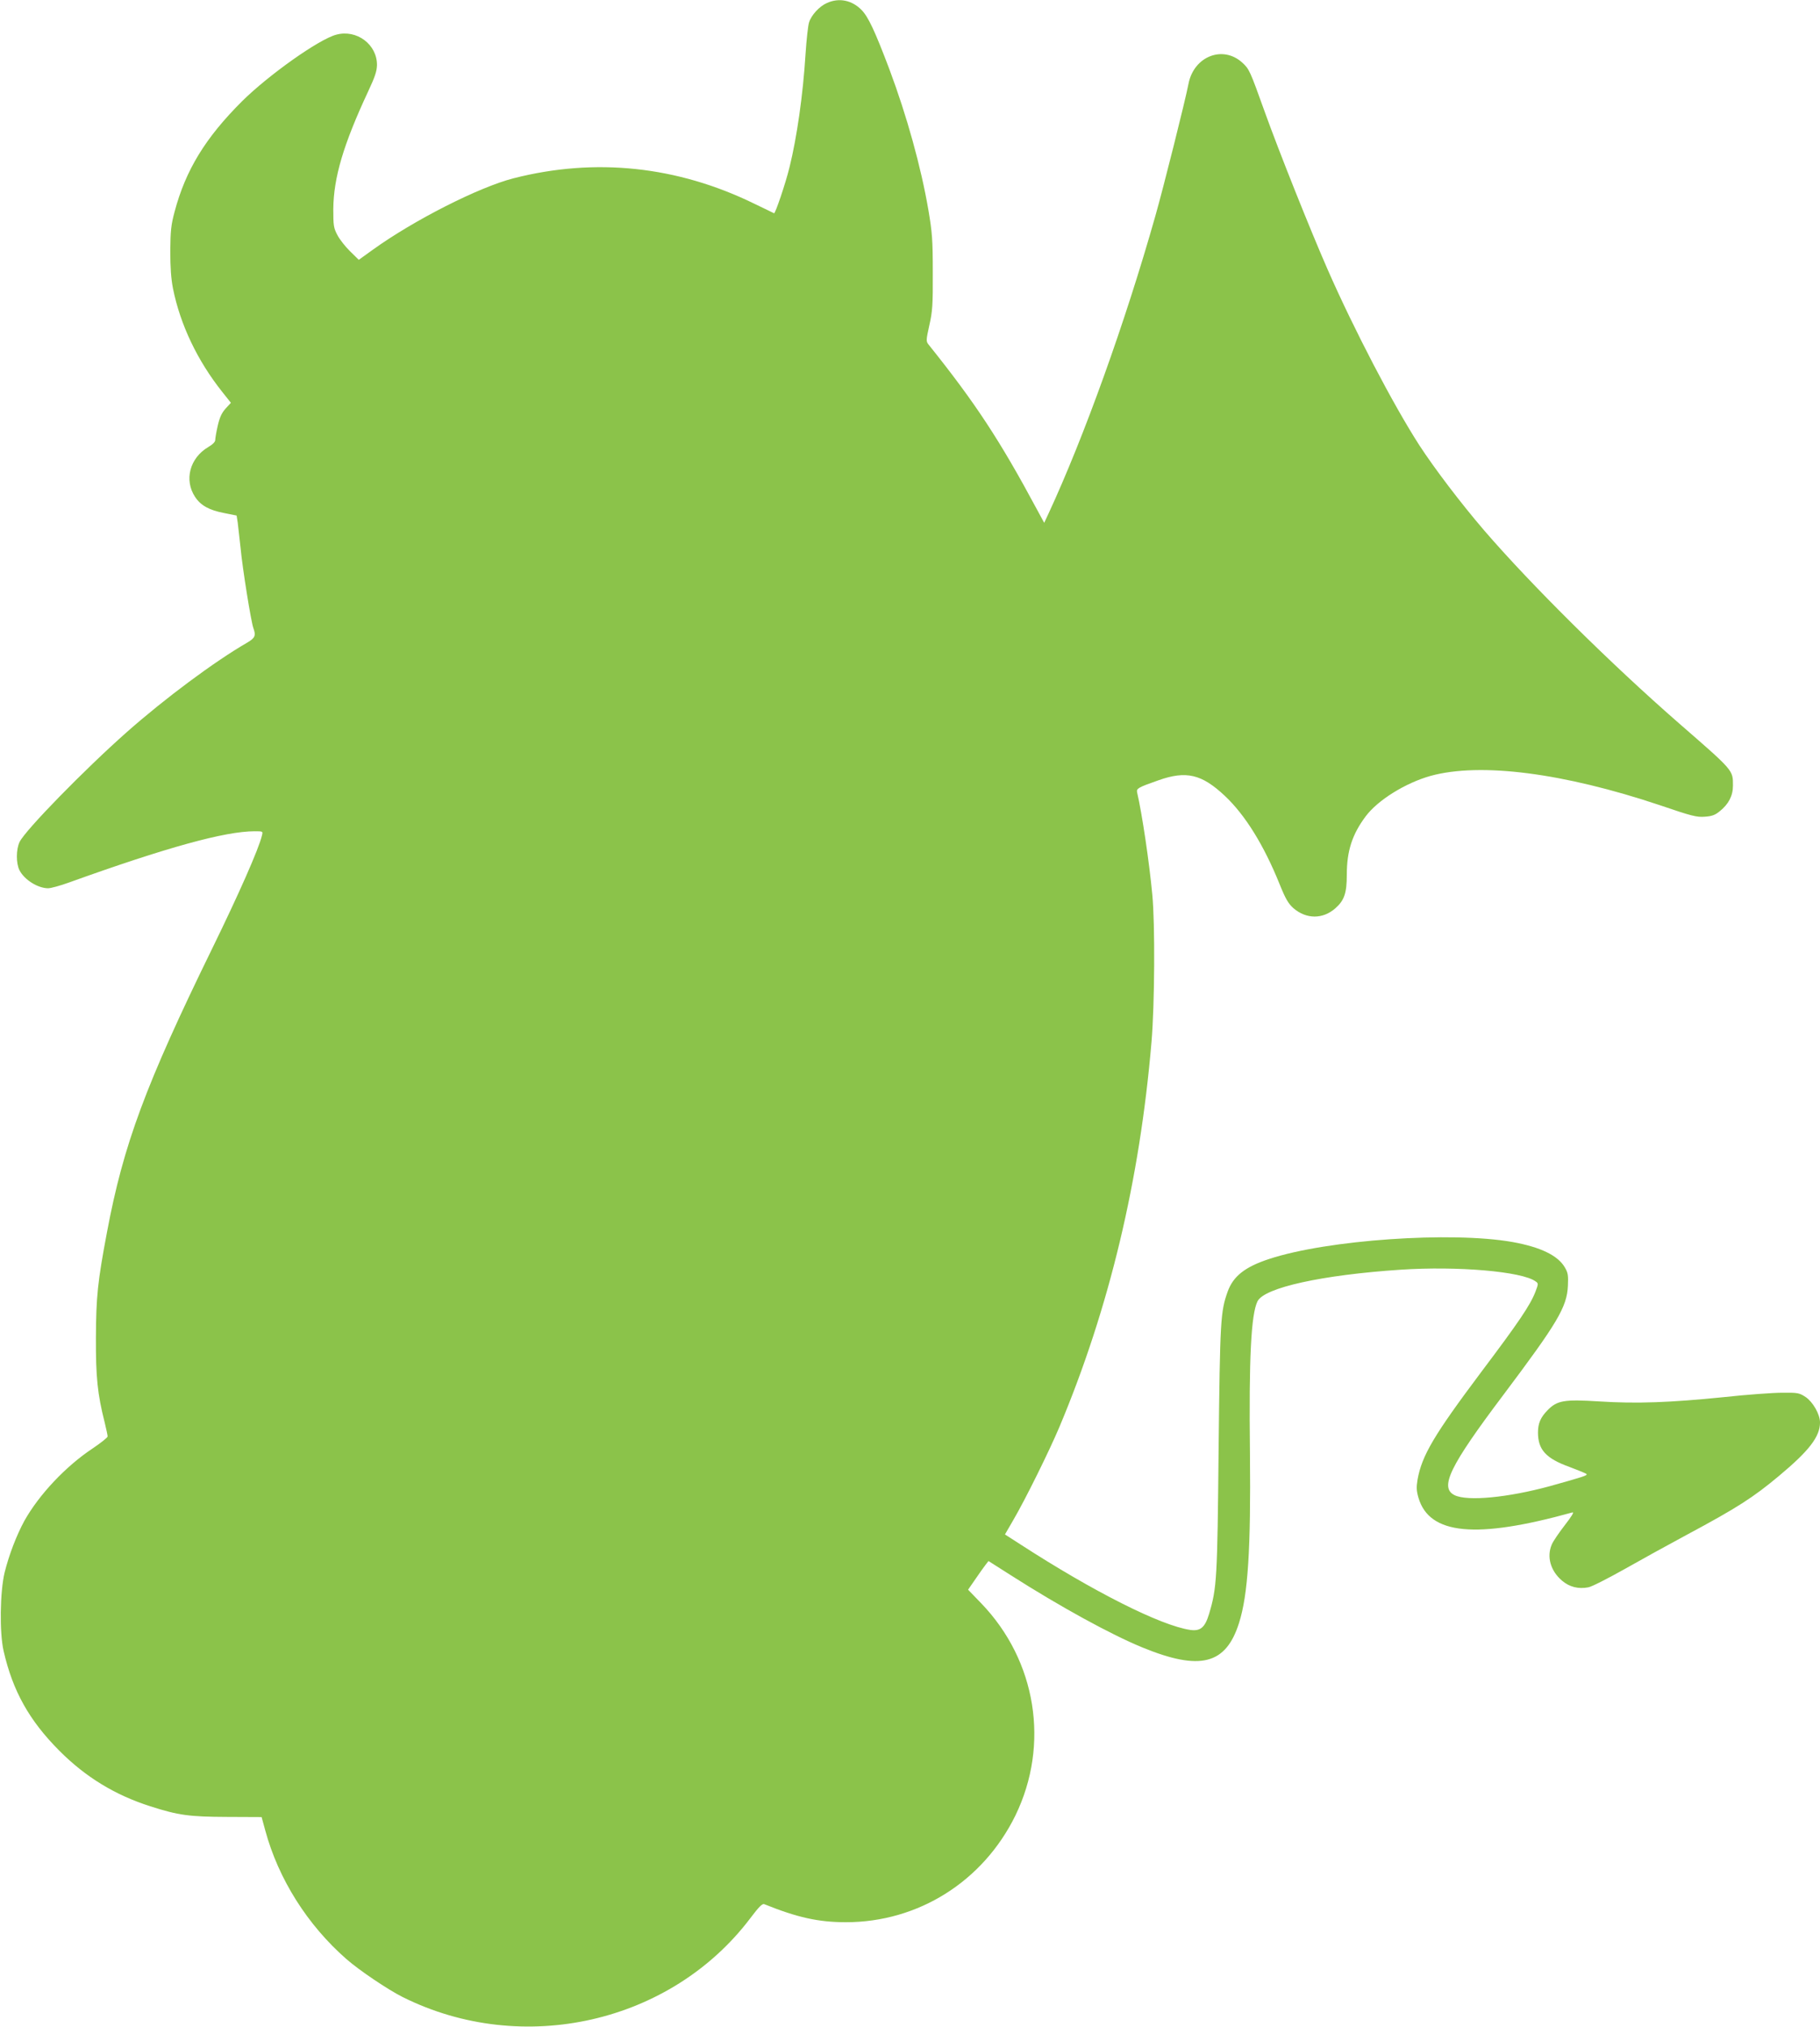
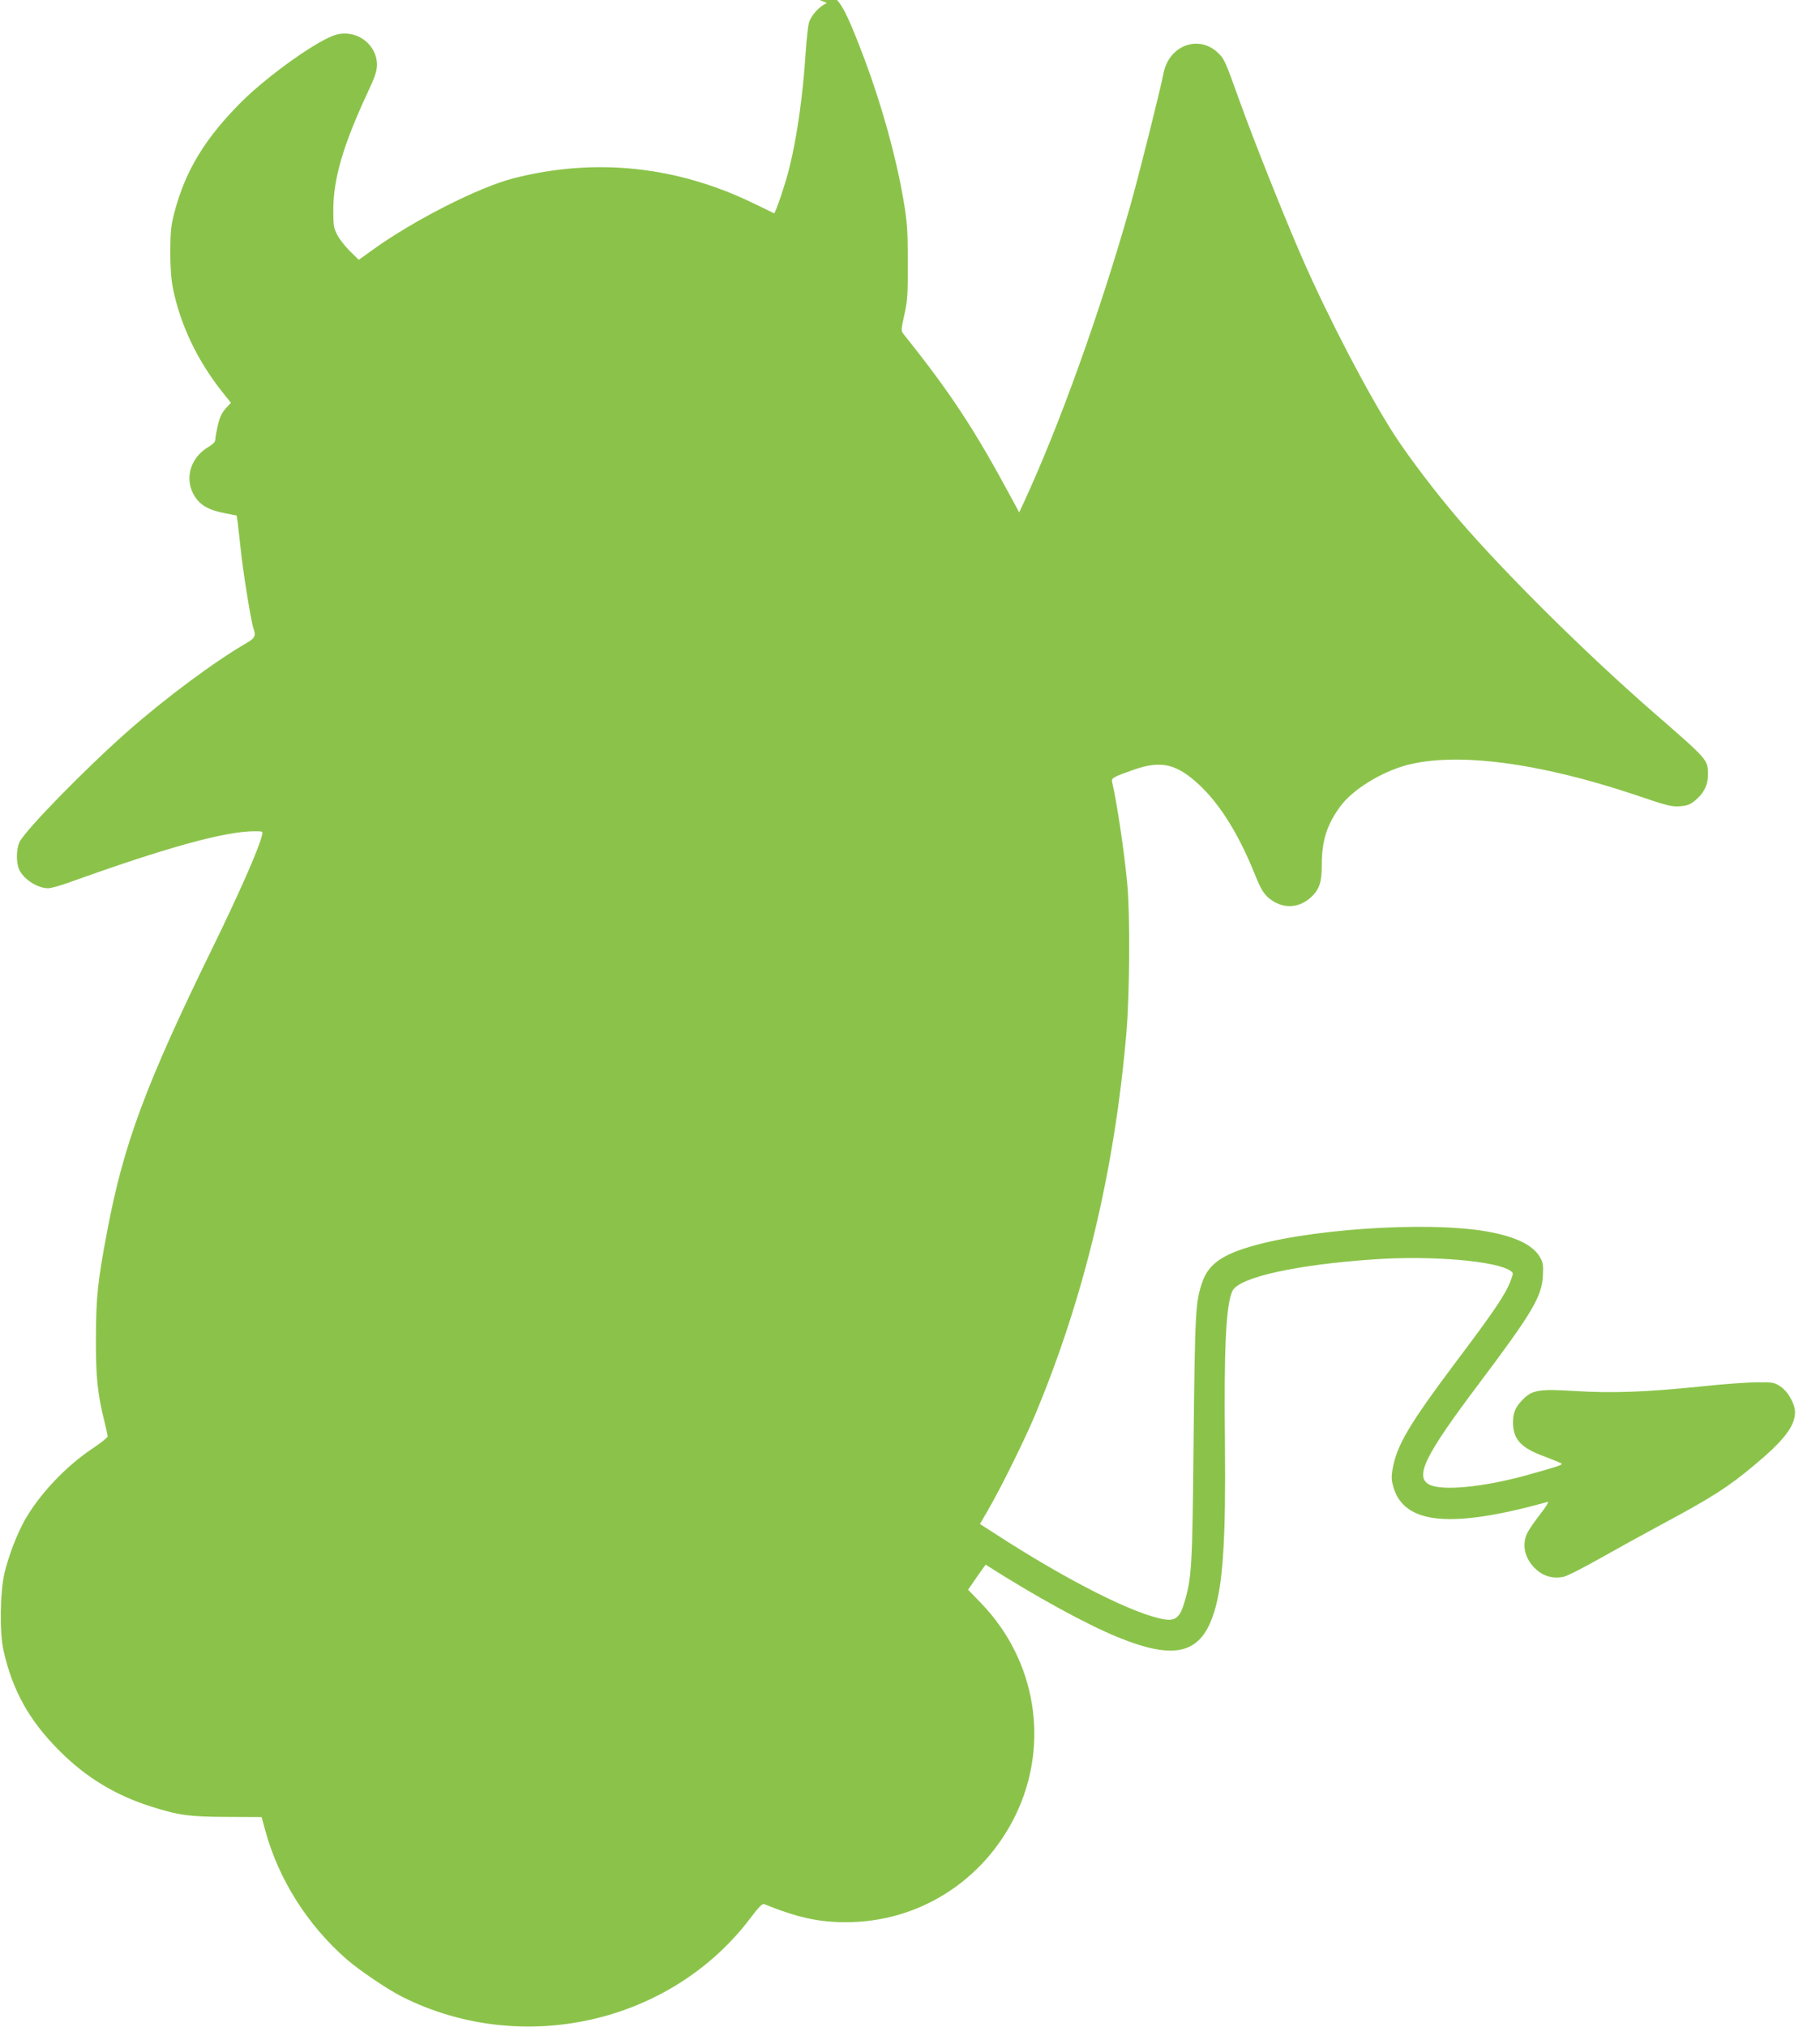
<svg xmlns="http://www.w3.org/2000/svg" version="1.0" width="1150pt" height="1280pt" viewBox="0 0 1150 1280" preserveAspectRatio="xMidYMid meet">
  <g transform="translate(0,1280) scale(0.1,-0.1)" fill="#8bc34a" stroke="none">
-     <path d="M5225 12781 c-48 -21 -99 -77 -113 -123 -6 -18 -16 -107 -22 -198 -16 -259 -55 -529 -101 -715 -25 -103 -91 -297 -98 -292 -3 2 -60 29 -126 61 -486 237 -1003 292 -1520 160 -219 -56 -629 -264 -889 -451 l-89 -64 -54 53 c-30 29 -67 76 -81 103 -24 46 -26 59 -26 165 2 199 64 408 220 742 43 92 55 127 56 167 1 130 -128 227 -257 192 -110 -29 -427 -254 -595 -420 -232 -231 -357 -435 -427 -699 -22 -82 -26 -119 -27 -247 0 -106 5 -175 17 -237 46 -229 155 -457 312 -654 l54 -68 -34 -37 c-24 -27 -37 -55 -49 -107 -9 -39 -16 -80 -16 -91 0 -12 -16 -28 -45 -45 -116 -69 -153 -208 -82 -315 36 -54 89 -83 182 -101 l80 -16 7 -44 c3 -25 11 -97 18 -160 12 -130 67 -471 81 -507 17 -47 11 -62 -38 -91 -208 -120 -522 -354 -761 -565 -270 -239 -641 -619 -678 -694 -23 -47 -23 -136 -1 -179 31 -61 117 -114 181 -114 17 0 76 16 131 36 617 222 987 324 1174 324 53 0 53 0 46 -27 -19 -83 -150 -378 -313 -711 -423 -865 -562 -1240 -666 -1794 -59 -312 -69 -409 -70 -668 -1 -245 10 -355 55 -532 10 -42 19 -82 19 -90 0 -7 -43 -41 -95 -76 -169 -112 -338 -291 -431 -457 -49 -90 -97 -214 -125 -327 -29 -121 -33 -380 -6 -496 58 -253 162 -438 351 -628 166 -167 353 -281 576 -352 178 -57 245 -66 484 -67 l219 -1 23 -84 c83 -307 267 -598 513 -813 81 -71 262 -193 356 -240 758 -378 1697 -164 2198 501 52 69 74 91 86 86 208 -84 342 -114 516 -114 458 0 867 258 1071 674 218 448 133 977 -215 1339 l-84 87 47 68 c25 37 54 77 64 90 l18 23 140 -89 c312 -199 633 -375 833 -457 364 -149 527 -108 610 155 57 179 75 470 69 1070 -7 602 7 880 48 962 44 86 408 166 904 199 359 24 768 -11 853 -74 18 -12 18 -15 -1 -65 -33 -85 -103 -189 -344 -509 -297 -396 -374 -526 -401 -678 -8 -49 -7 -70 6 -115 69 -233 364 -261 972 -92 13 4 -2 -22 -48 -81 -37 -48 -74 -102 -82 -122 -33 -77 -8 -166 65 -228 47 -40 103 -54 166 -42 20 3 122 55 227 114 106 60 282 157 392 216 323 173 422 237 585 373 192 160 260 249 260 338 0 52 -45 130 -91 161 -40 26 -49 28 -148 27 -58 0 -225 -12 -371 -28 -338 -34 -547 -42 -783 -27 -223 14 -268 7 -329 -56 -44 -45 -60 -83 -60 -140 0 -109 50 -164 200 -218 56 -21 105 -41 107 -45 5 -9 -21 -17 -232 -76 -264 -72 -520 -97 -602 -57 -97 48 -31 183 308 633 342 455 402 555 408 689 3 65 1 82 -19 116 -44 76 -154 129 -332 161 -384 68 -1169 14 -1536 -107 -153 -50 -228 -109 -263 -207 -45 -126 -48 -178 -57 -992 -8 -822 -11 -878 -60 -1042 -26 -87 -55 -111 -119 -102 -187 27 -616 244 -1073 540 l-98 63 51 88 c78 133 230 441 294 593 314 748 507 1555 581 2430 20 233 23 745 5 930 -19 203 -64 508 -96 646 -5 24 6 31 135 76 175 62 273 39 419 -98 129 -121 247 -312 346 -557 39 -97 56 -124 88 -153 82 -70 185 -70 264 -1 57 50 73 96 73 212 0 151 34 255 119 369 77 103 251 211 411 256 315 86 838 19 1450 -186 199 -68 231 -76 282 -72 46 3 66 11 95 35 55 44 83 97 83 161 0 99 6 92 -340 393 -436 380 -937 877 -1232 1219 -150 175 -314 391 -411 540 -164 255 -410 725 -579 1110 -110 251 -305 739 -397 995 -93 259 -97 269 -142 310 -123 111 -305 39 -339 -133 -21 -109 -159 -658 -210 -837 -191 -674 -450 -1394 -675 -1879 l-27 -58 -45 83 c-235 438 -390 674 -685 1042 -17 21 -17 27 4 122 20 88 23 128 22 335 0 209 -4 253 -28 395 -47 273 -136 593 -246 887 -92 243 -133 330 -175 374 -61 63 -143 80 -220 45z" />
+     <path d="M5225 12781 c-48 -21 -99 -77 -113 -123 -6 -18 -16 -107 -22 -198 -16 -259 -55 -529 -101 -715 -25 -103 -91 -297 -98 -292 -3 2 -60 29 -126 61 -486 237 -1003 292 -1520 160 -219 -56 -629 -264 -889 -451 l-89 -64 -54 53 c-30 29 -67 76 -81 103 -24 46 -26 59 -26 165 2 199 64 408 220 742 43 92 55 127 56 167 1 130 -128 227 -257 192 -110 -29 -427 -254 -595 -420 -232 -231 -357 -435 -427 -699 -22 -82 -26 -119 -27 -247 0 -106 5 -175 17 -237 46 -229 155 -457 312 -654 l54 -68 -34 -37 c-24 -27 -37 -55 -49 -107 -9 -39 -16 -80 -16 -91 0 -12 -16 -28 -45 -45 -116 -69 -153 -208 -82 -315 36 -54 89 -83 182 -101 l80 -16 7 -44 c3 -25 11 -97 18 -160 12 -130 67 -471 81 -507 17 -47 11 -62 -38 -91 -208 -120 -522 -354 -761 -565 -270 -239 -641 -619 -678 -694 -23 -47 -23 -136 -1 -179 31 -61 117 -114 181 -114 17 0 76 16 131 36 617 222 987 324 1174 324 53 0 53 0 46 -27 -19 -83 -150 -378 -313 -711 -423 -865 -562 -1240 -666 -1794 -59 -312 -69 -409 -70 -668 -1 -245 10 -355 55 -532 10 -42 19 -82 19 -90 0 -7 -43 -41 -95 -76 -169 -112 -338 -291 -431 -457 -49 -90 -97 -214 -125 -327 -29 -121 -33 -380 -6 -496 58 -253 162 -438 351 -628 166 -167 353 -281 576 -352 178 -57 245 -66 484 -67 l219 -1 23 -84 c83 -307 267 -598 513 -813 81 -71 262 -193 356 -240 758 -378 1697 -164 2198 501 52 69 74 91 86 86 208 -84 342 -114 516 -114 458 0 867 258 1071 674 218 448 133 977 -215 1339 l-84 87 47 68 c25 37 54 77 64 90 c312 -199 633 -375 833 -457 364 -149 527 -108 610 155 57 179 75 470 69 1070 -7 602 7 880 48 962 44 86 408 166 904 199 359 24 768 -11 853 -74 18 -12 18 -15 -1 -65 -33 -85 -103 -189 -344 -509 -297 -396 -374 -526 -401 -678 -8 -49 -7 -70 6 -115 69 -233 364 -261 972 -92 13 4 -2 -22 -48 -81 -37 -48 -74 -102 -82 -122 -33 -77 -8 -166 65 -228 47 -40 103 -54 166 -42 20 3 122 55 227 114 106 60 282 157 392 216 323 173 422 237 585 373 192 160 260 249 260 338 0 52 -45 130 -91 161 -40 26 -49 28 -148 27 -58 0 -225 -12 -371 -28 -338 -34 -547 -42 -783 -27 -223 14 -268 7 -329 -56 -44 -45 -60 -83 -60 -140 0 -109 50 -164 200 -218 56 -21 105 -41 107 -45 5 -9 -21 -17 -232 -76 -264 -72 -520 -97 -602 -57 -97 48 -31 183 308 633 342 455 402 555 408 689 3 65 1 82 -19 116 -44 76 -154 129 -332 161 -384 68 -1169 14 -1536 -107 -153 -50 -228 -109 -263 -207 -45 -126 -48 -178 -57 -992 -8 -822 -11 -878 -60 -1042 -26 -87 -55 -111 -119 -102 -187 27 -616 244 -1073 540 l-98 63 51 88 c78 133 230 441 294 593 314 748 507 1555 581 2430 20 233 23 745 5 930 -19 203 -64 508 -96 646 -5 24 6 31 135 76 175 62 273 39 419 -98 129 -121 247 -312 346 -557 39 -97 56 -124 88 -153 82 -70 185 -70 264 -1 57 50 73 96 73 212 0 151 34 255 119 369 77 103 251 211 411 256 315 86 838 19 1450 -186 199 -68 231 -76 282 -72 46 3 66 11 95 35 55 44 83 97 83 161 0 99 6 92 -340 393 -436 380 -937 877 -1232 1219 -150 175 -314 391 -411 540 -164 255 -410 725 -579 1110 -110 251 -305 739 -397 995 -93 259 -97 269 -142 310 -123 111 -305 39 -339 -133 -21 -109 -159 -658 -210 -837 -191 -674 -450 -1394 -675 -1879 l-27 -58 -45 83 c-235 438 -390 674 -685 1042 -17 21 -17 27 4 122 20 88 23 128 22 335 0 209 -4 253 -28 395 -47 273 -136 593 -246 887 -92 243 -133 330 -175 374 -61 63 -143 80 -220 45z" />
  </g>
</svg>